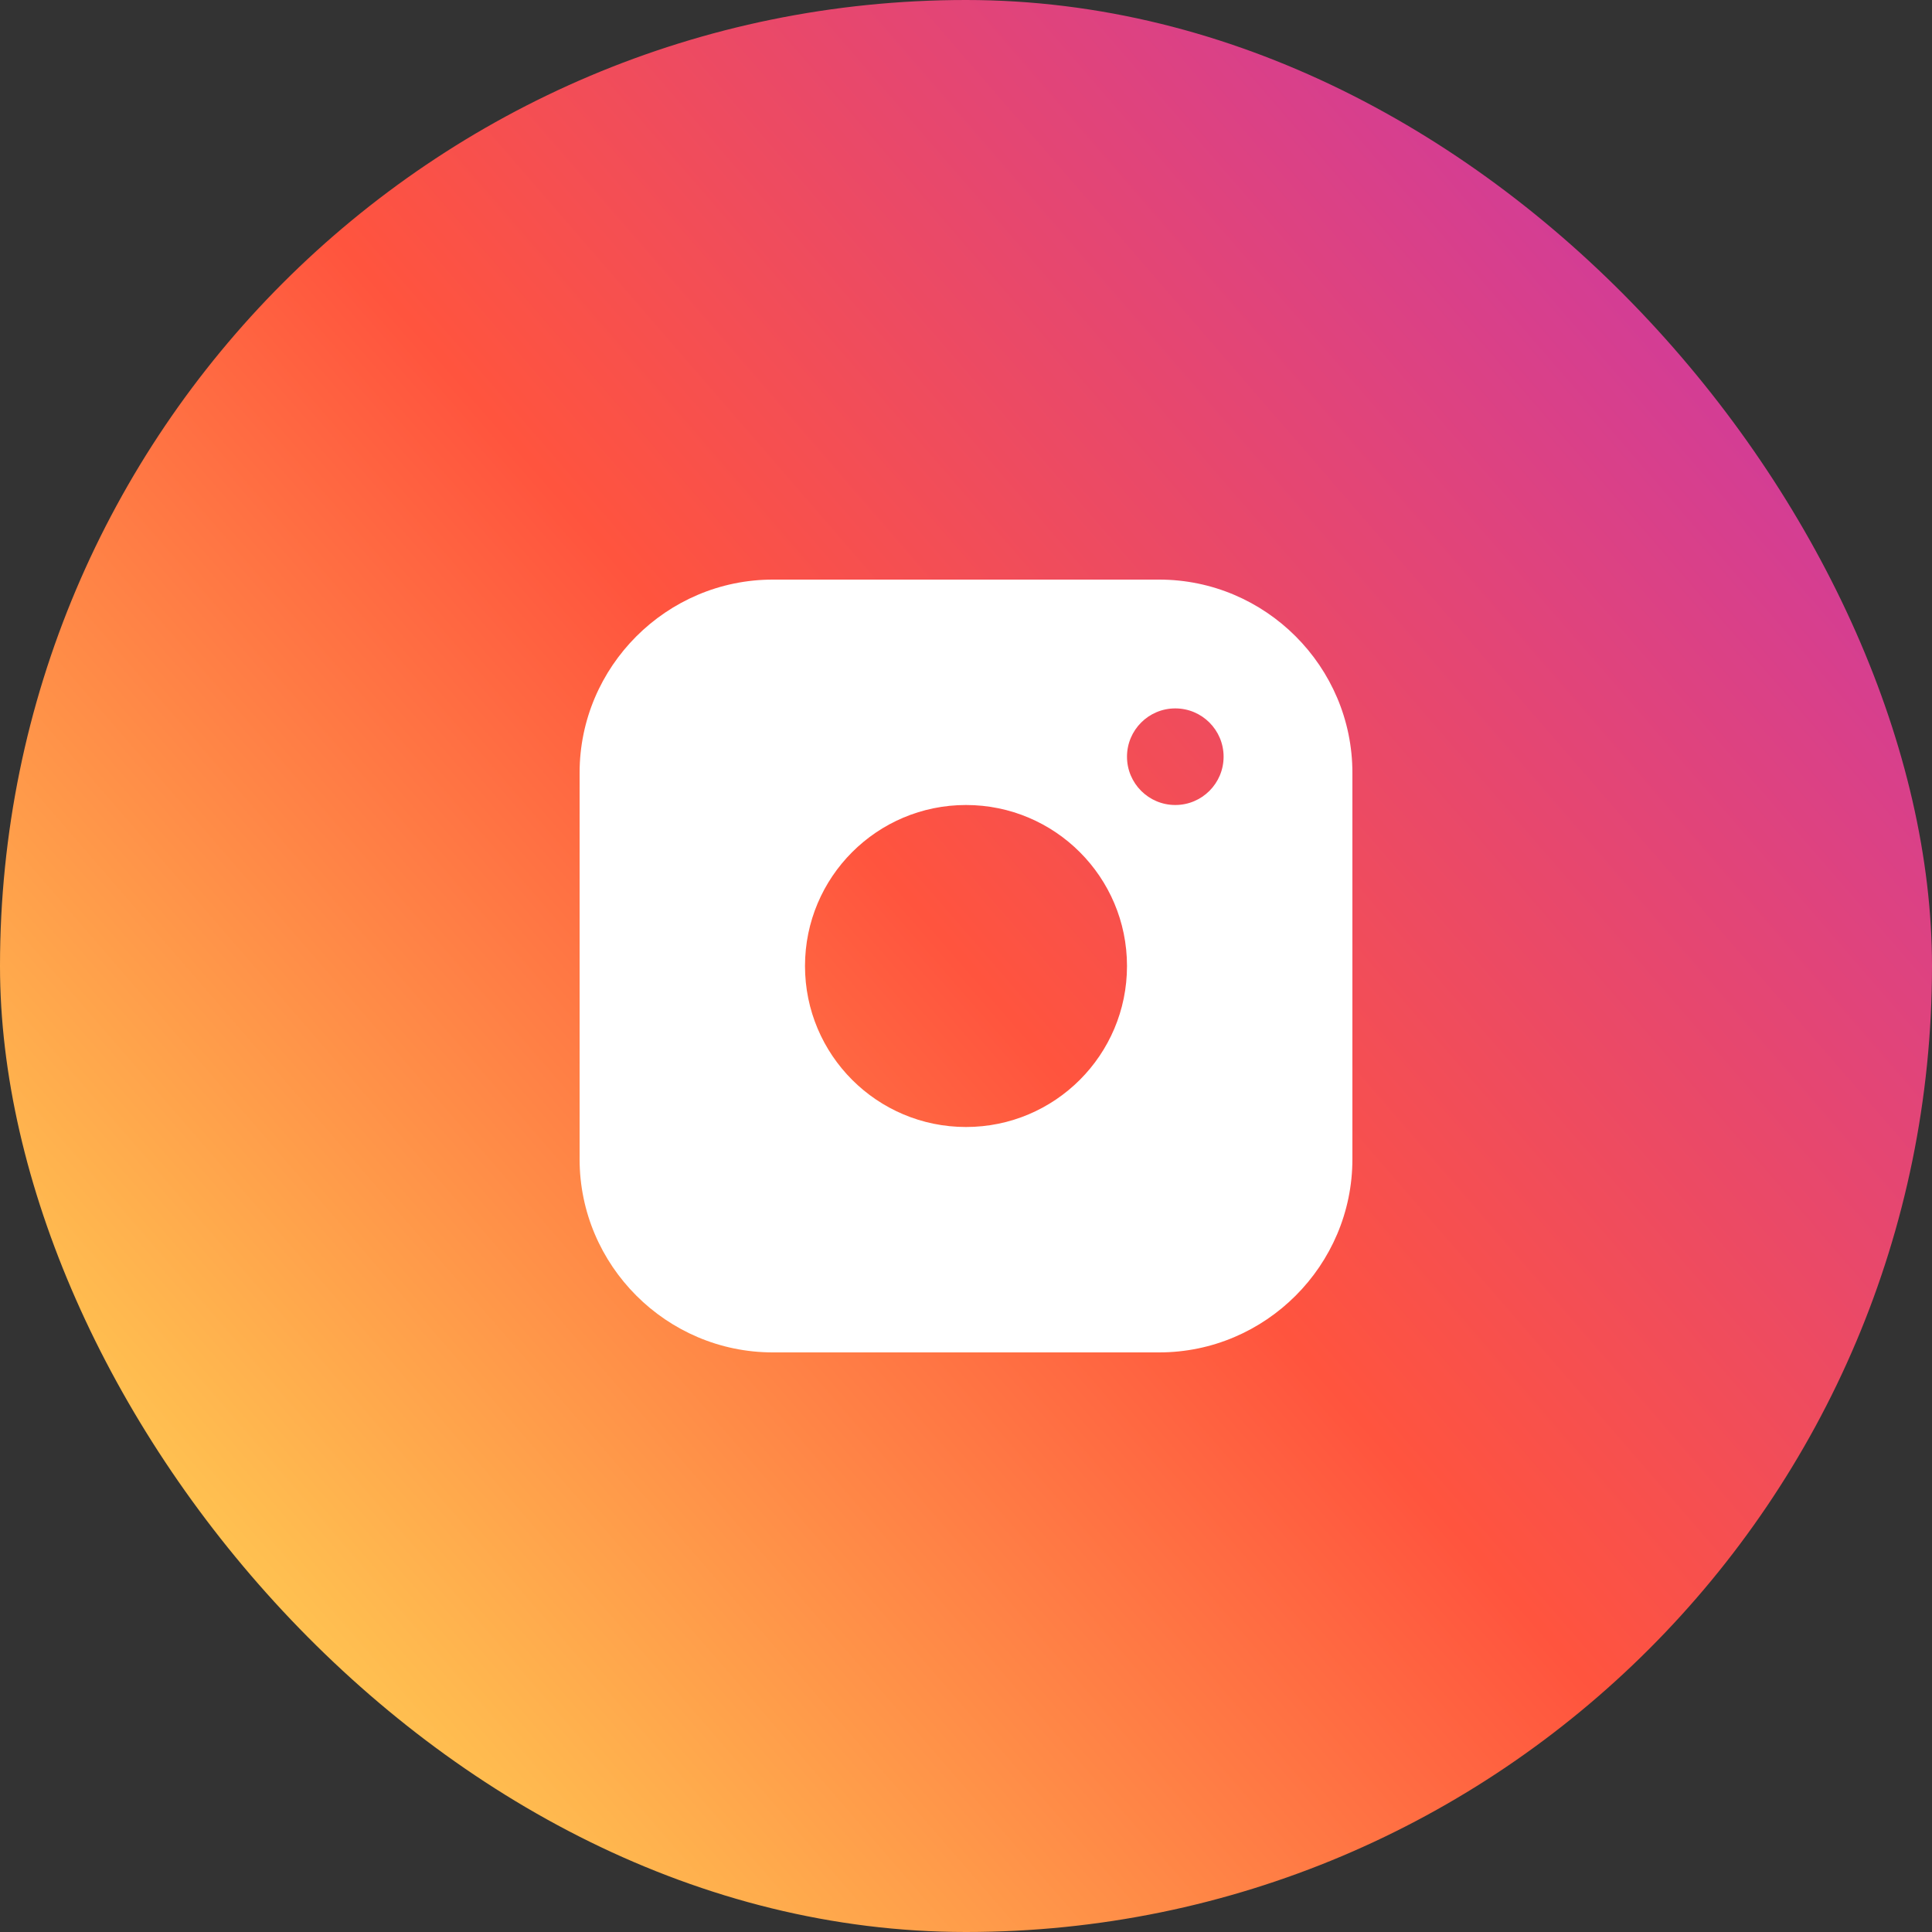
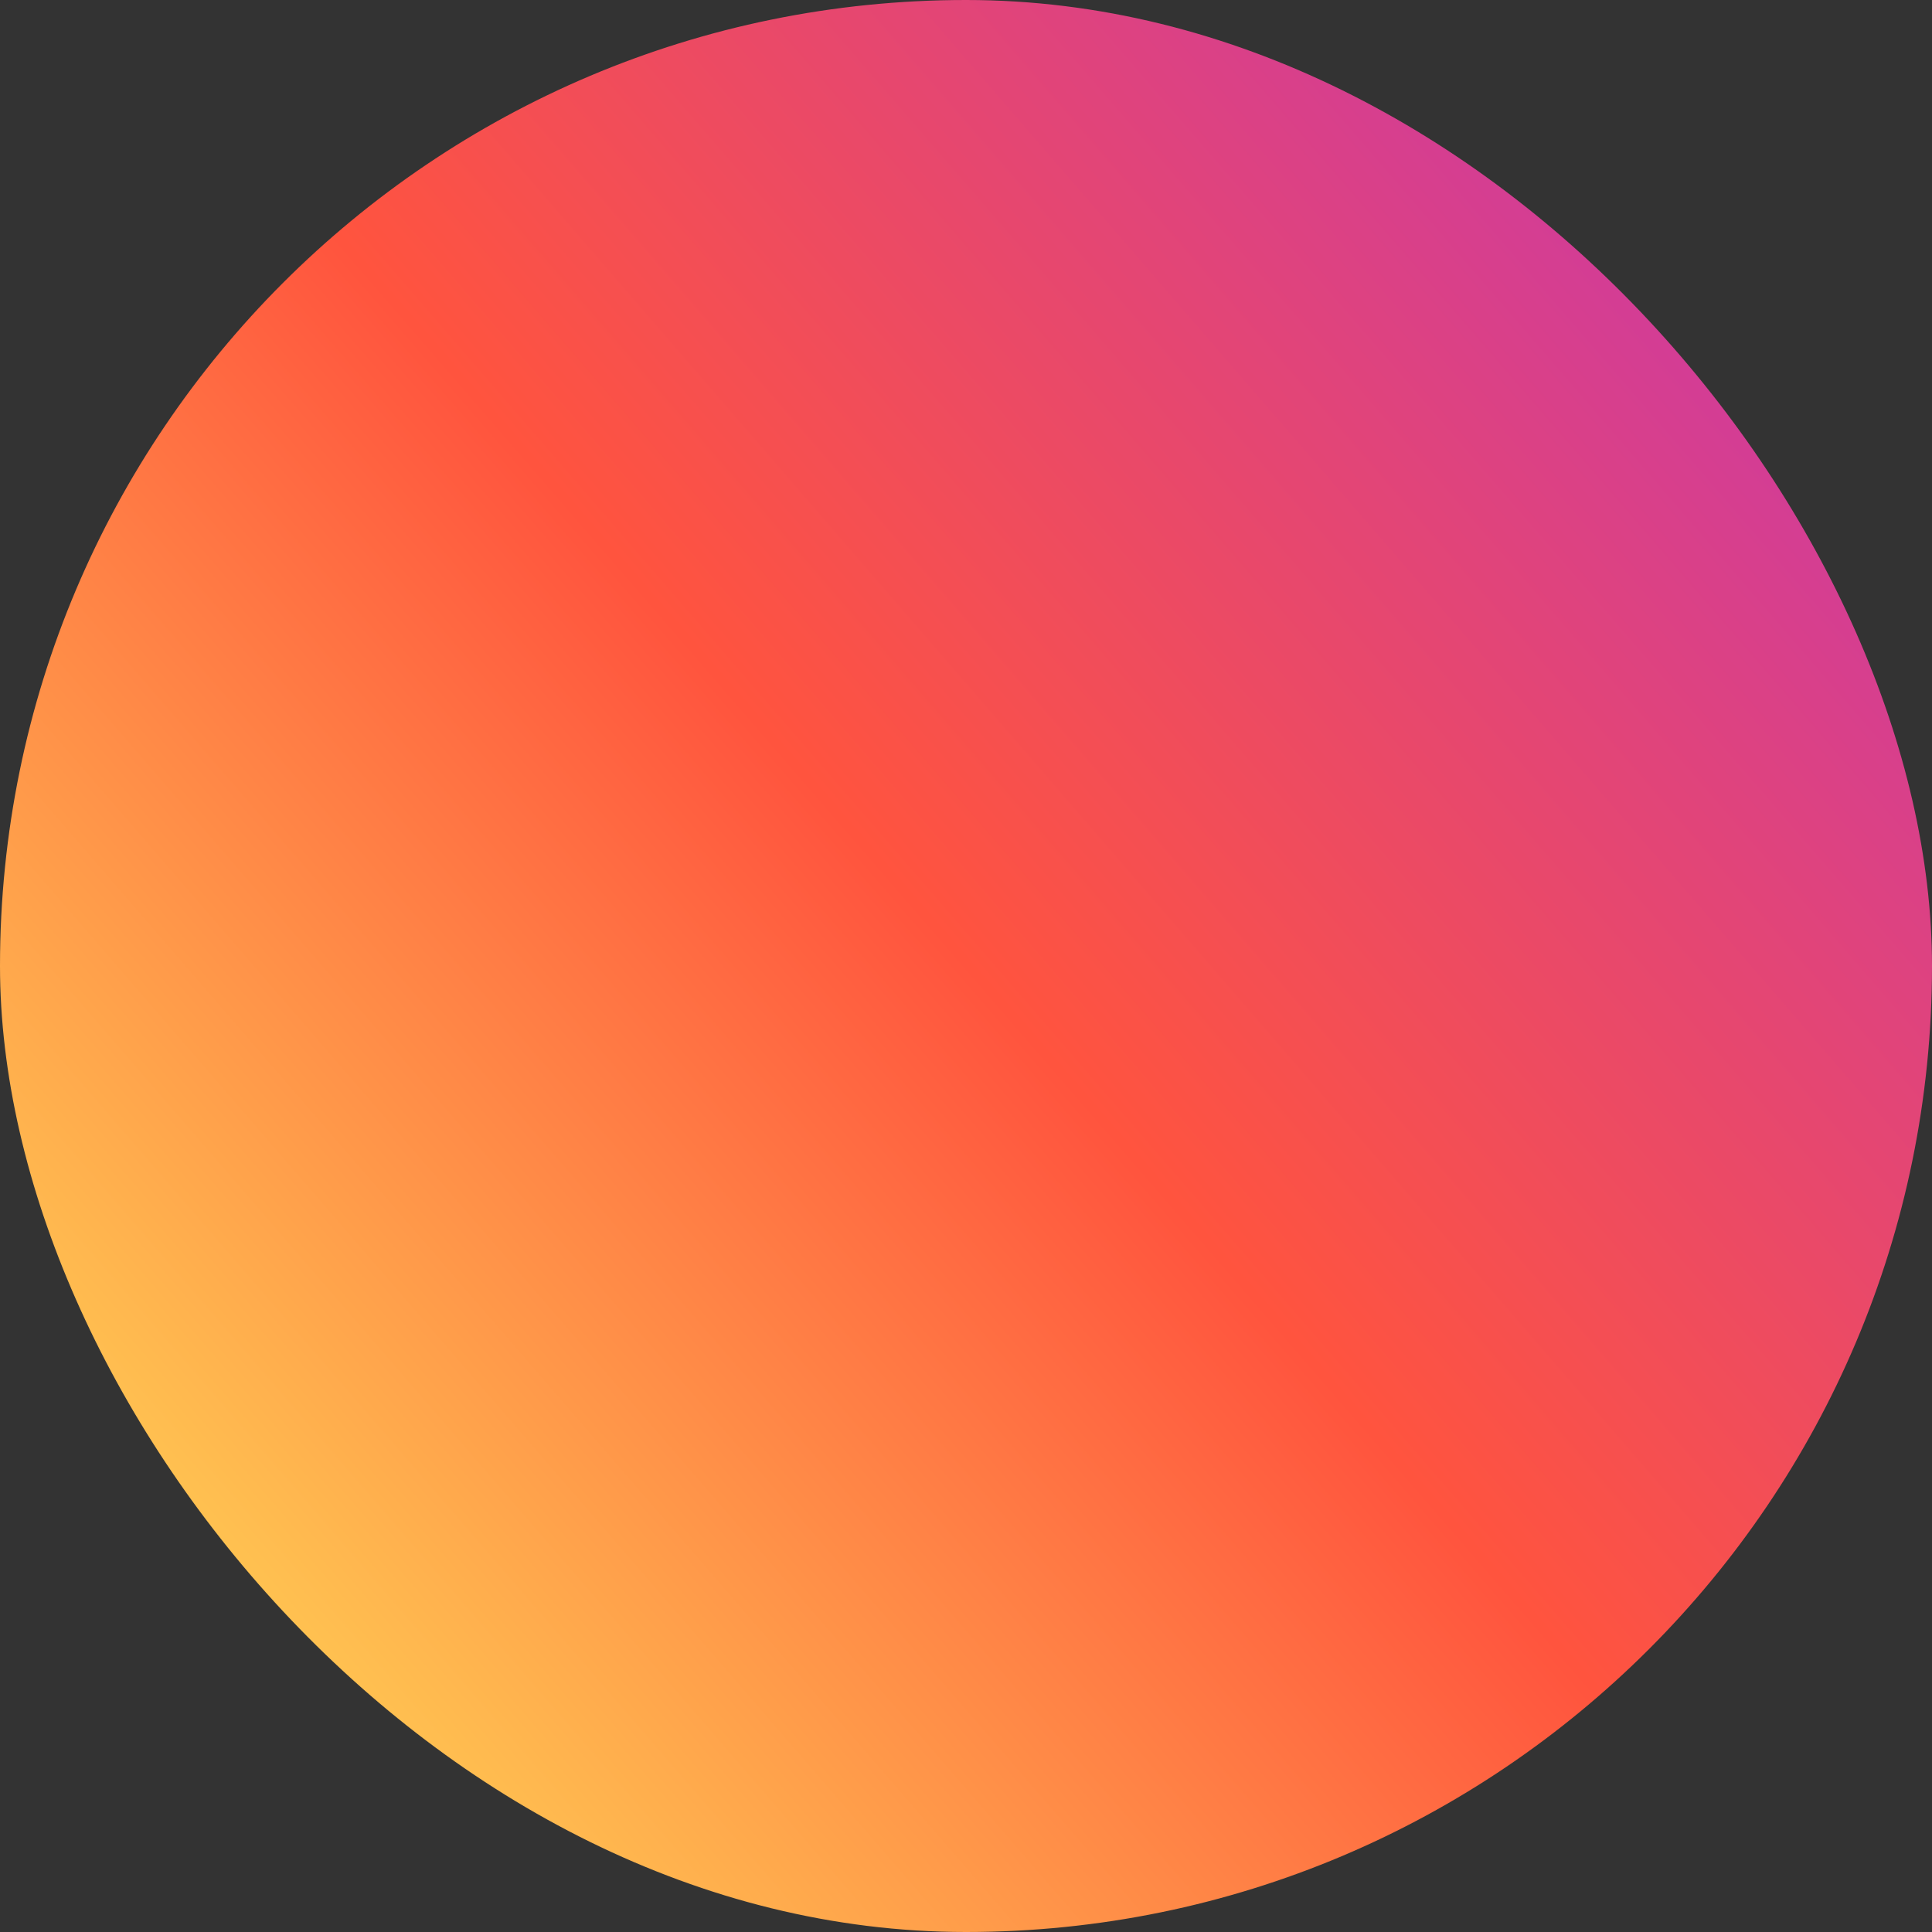
<svg xmlns="http://www.w3.org/2000/svg" width="60" height="60" viewBox="0 0 60 60" fill="none">
  <rect x="0" y="0" width="60" height="60" fill="#333333" stroke="none" />
  <rect width="60" height="60" rx="30" fill="url(#paint0_linear_201_8464)" />
-   <path d="M36 18H24C20.7 18 18 20.699 18 24V36C18 39.3 20.7 42 24 42H36C39.3 42 42 39.3 42 36V24C42 20.699 39.3 18 36 18ZM30 35C27.238 35 25 32.761 25 30C25 27.238 27.238 25 30 25C32.761 25 35 27.238 35 30C35 32.761 32.761 35 30 35ZM36.5 25C35.671 25 35 24.328 35 23.5C35 22.672 35.671 22 36.5 22C37.329 22 38 22.672 38 23.5C38 24.328 37.329 25 36.5 25Z" fill="white" />
  <defs>
    <linearGradient id="paint0_linear_201_8464" x1="4.029" y1="56.091" x2="59.623" y2="7.966" gradientUnits="userSpaceOnUse">
      <stop stop-color="#FFDD55" />
      <stop offset="0.5" stop-color="#FF543E" />
      <stop offset="1" stop-color="#C837AB" />
    </linearGradient>
  </defs>
</svg>